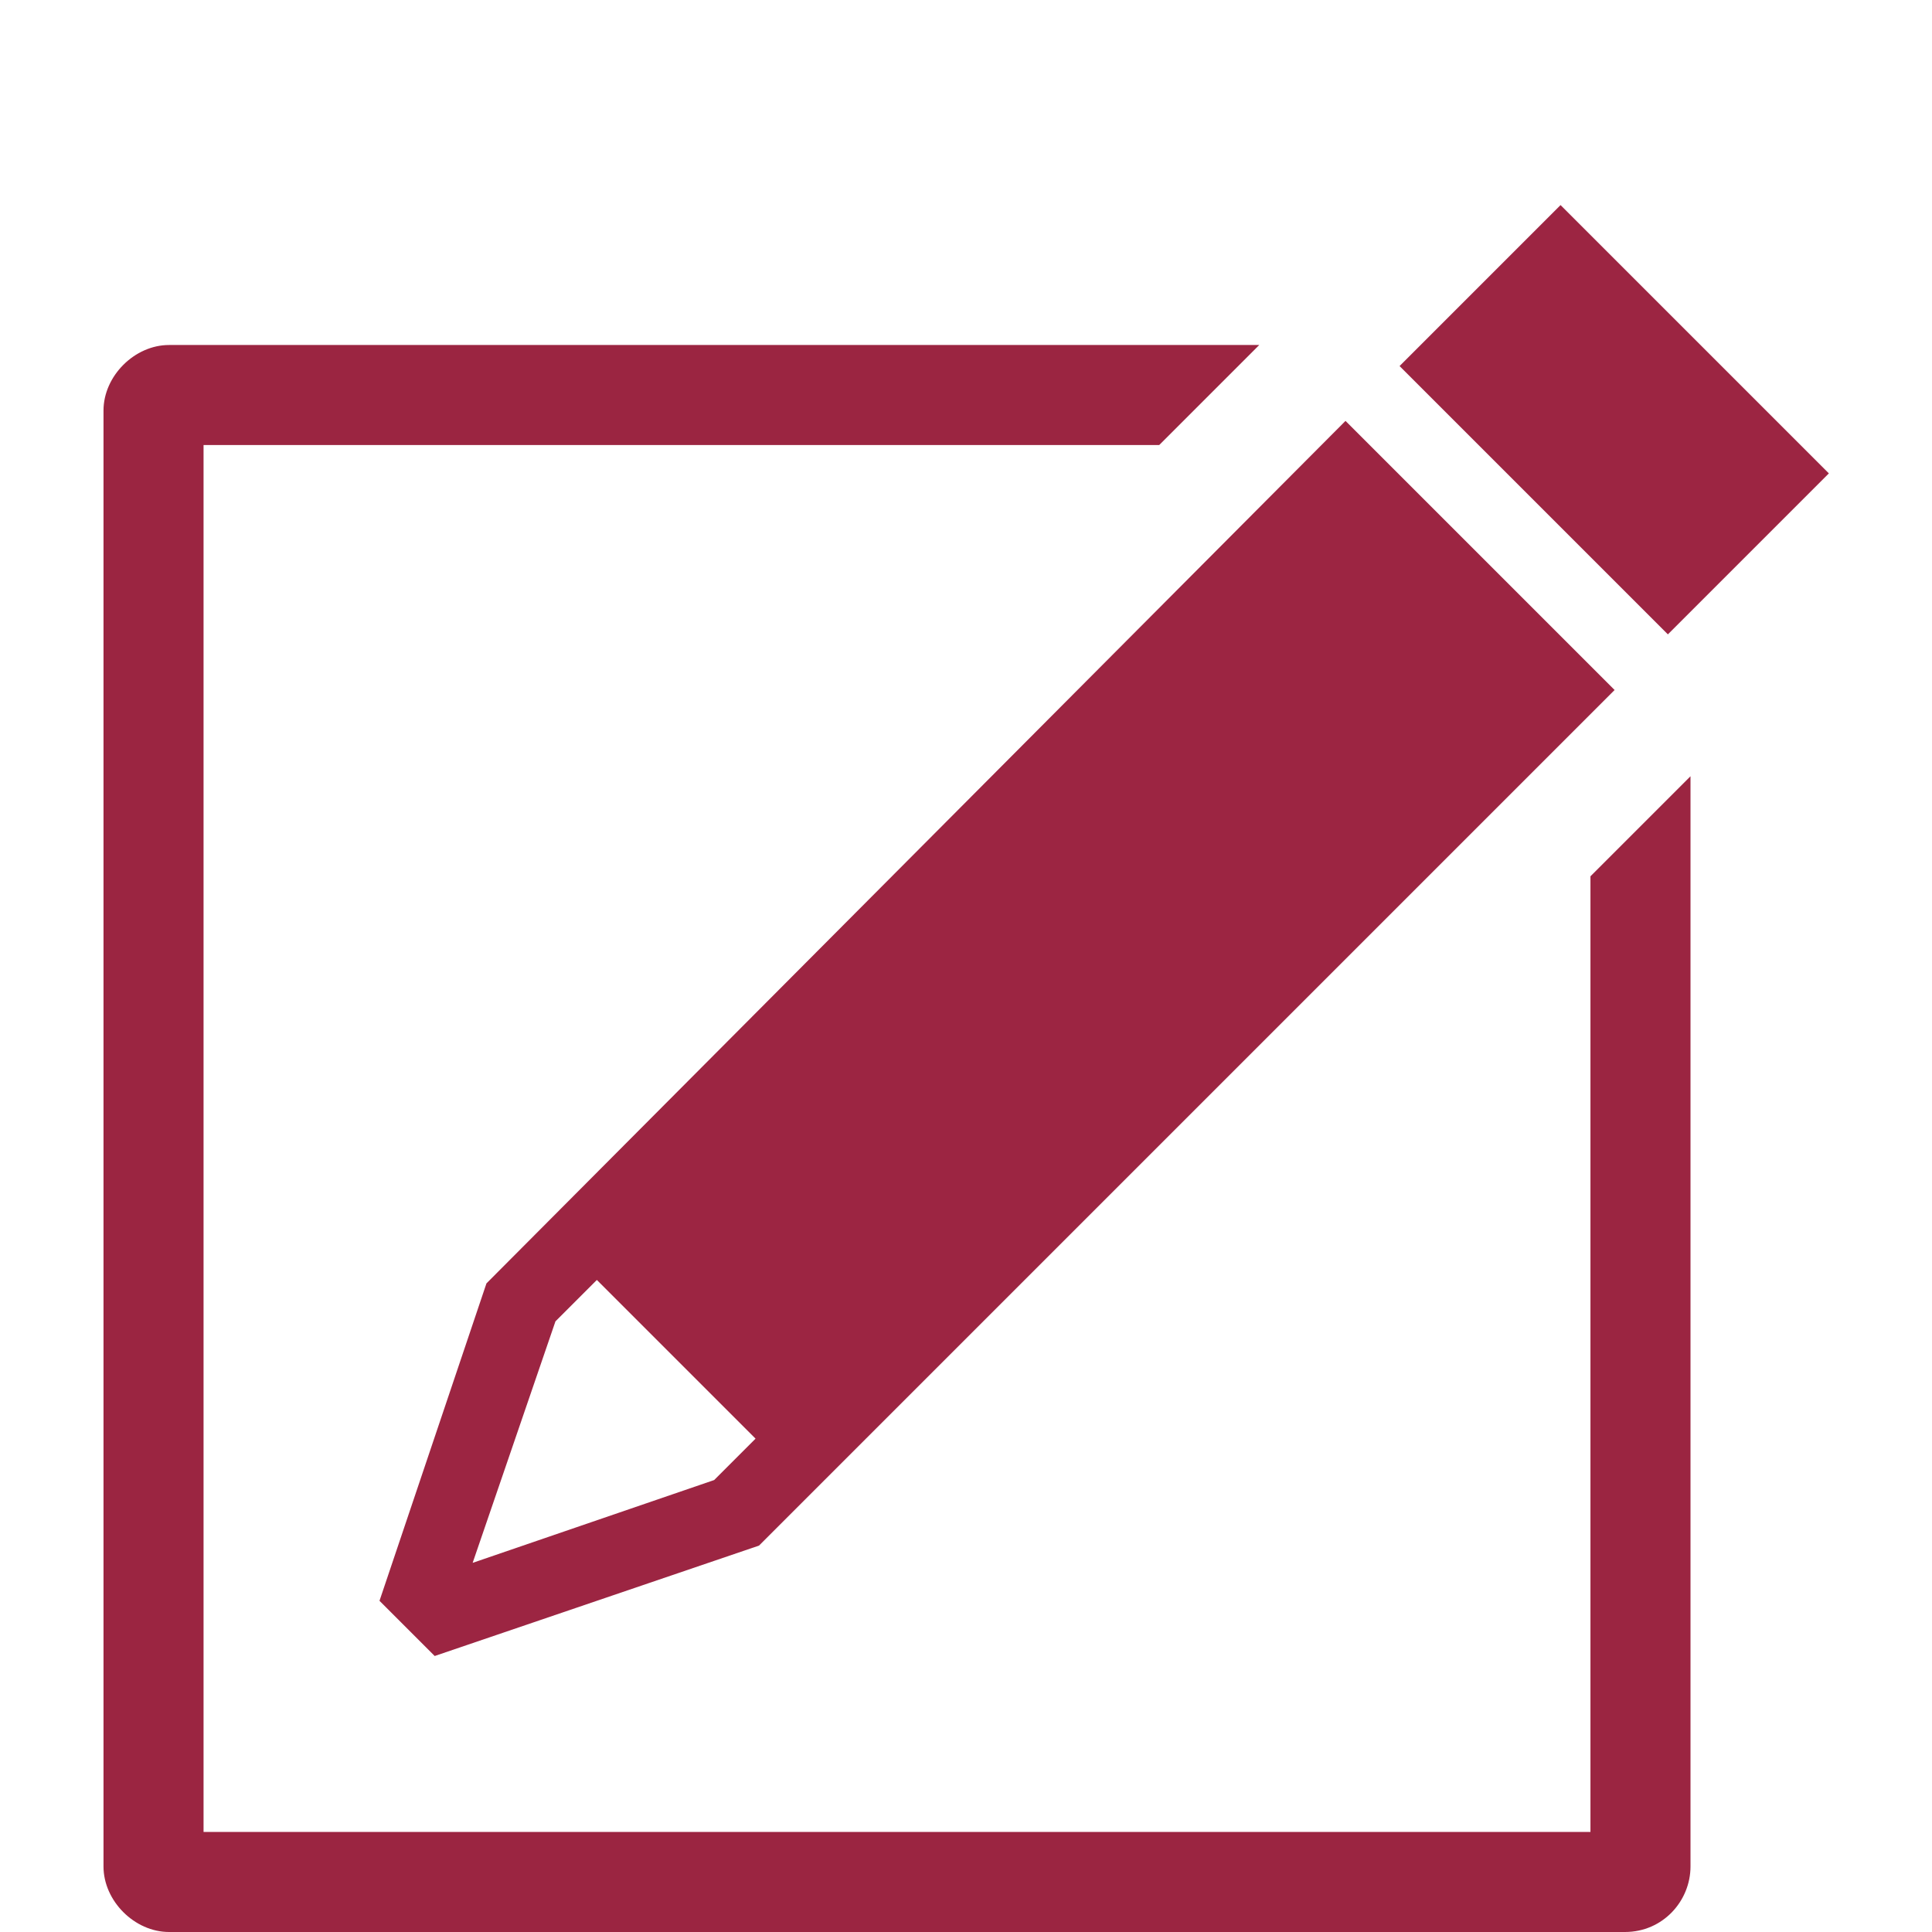
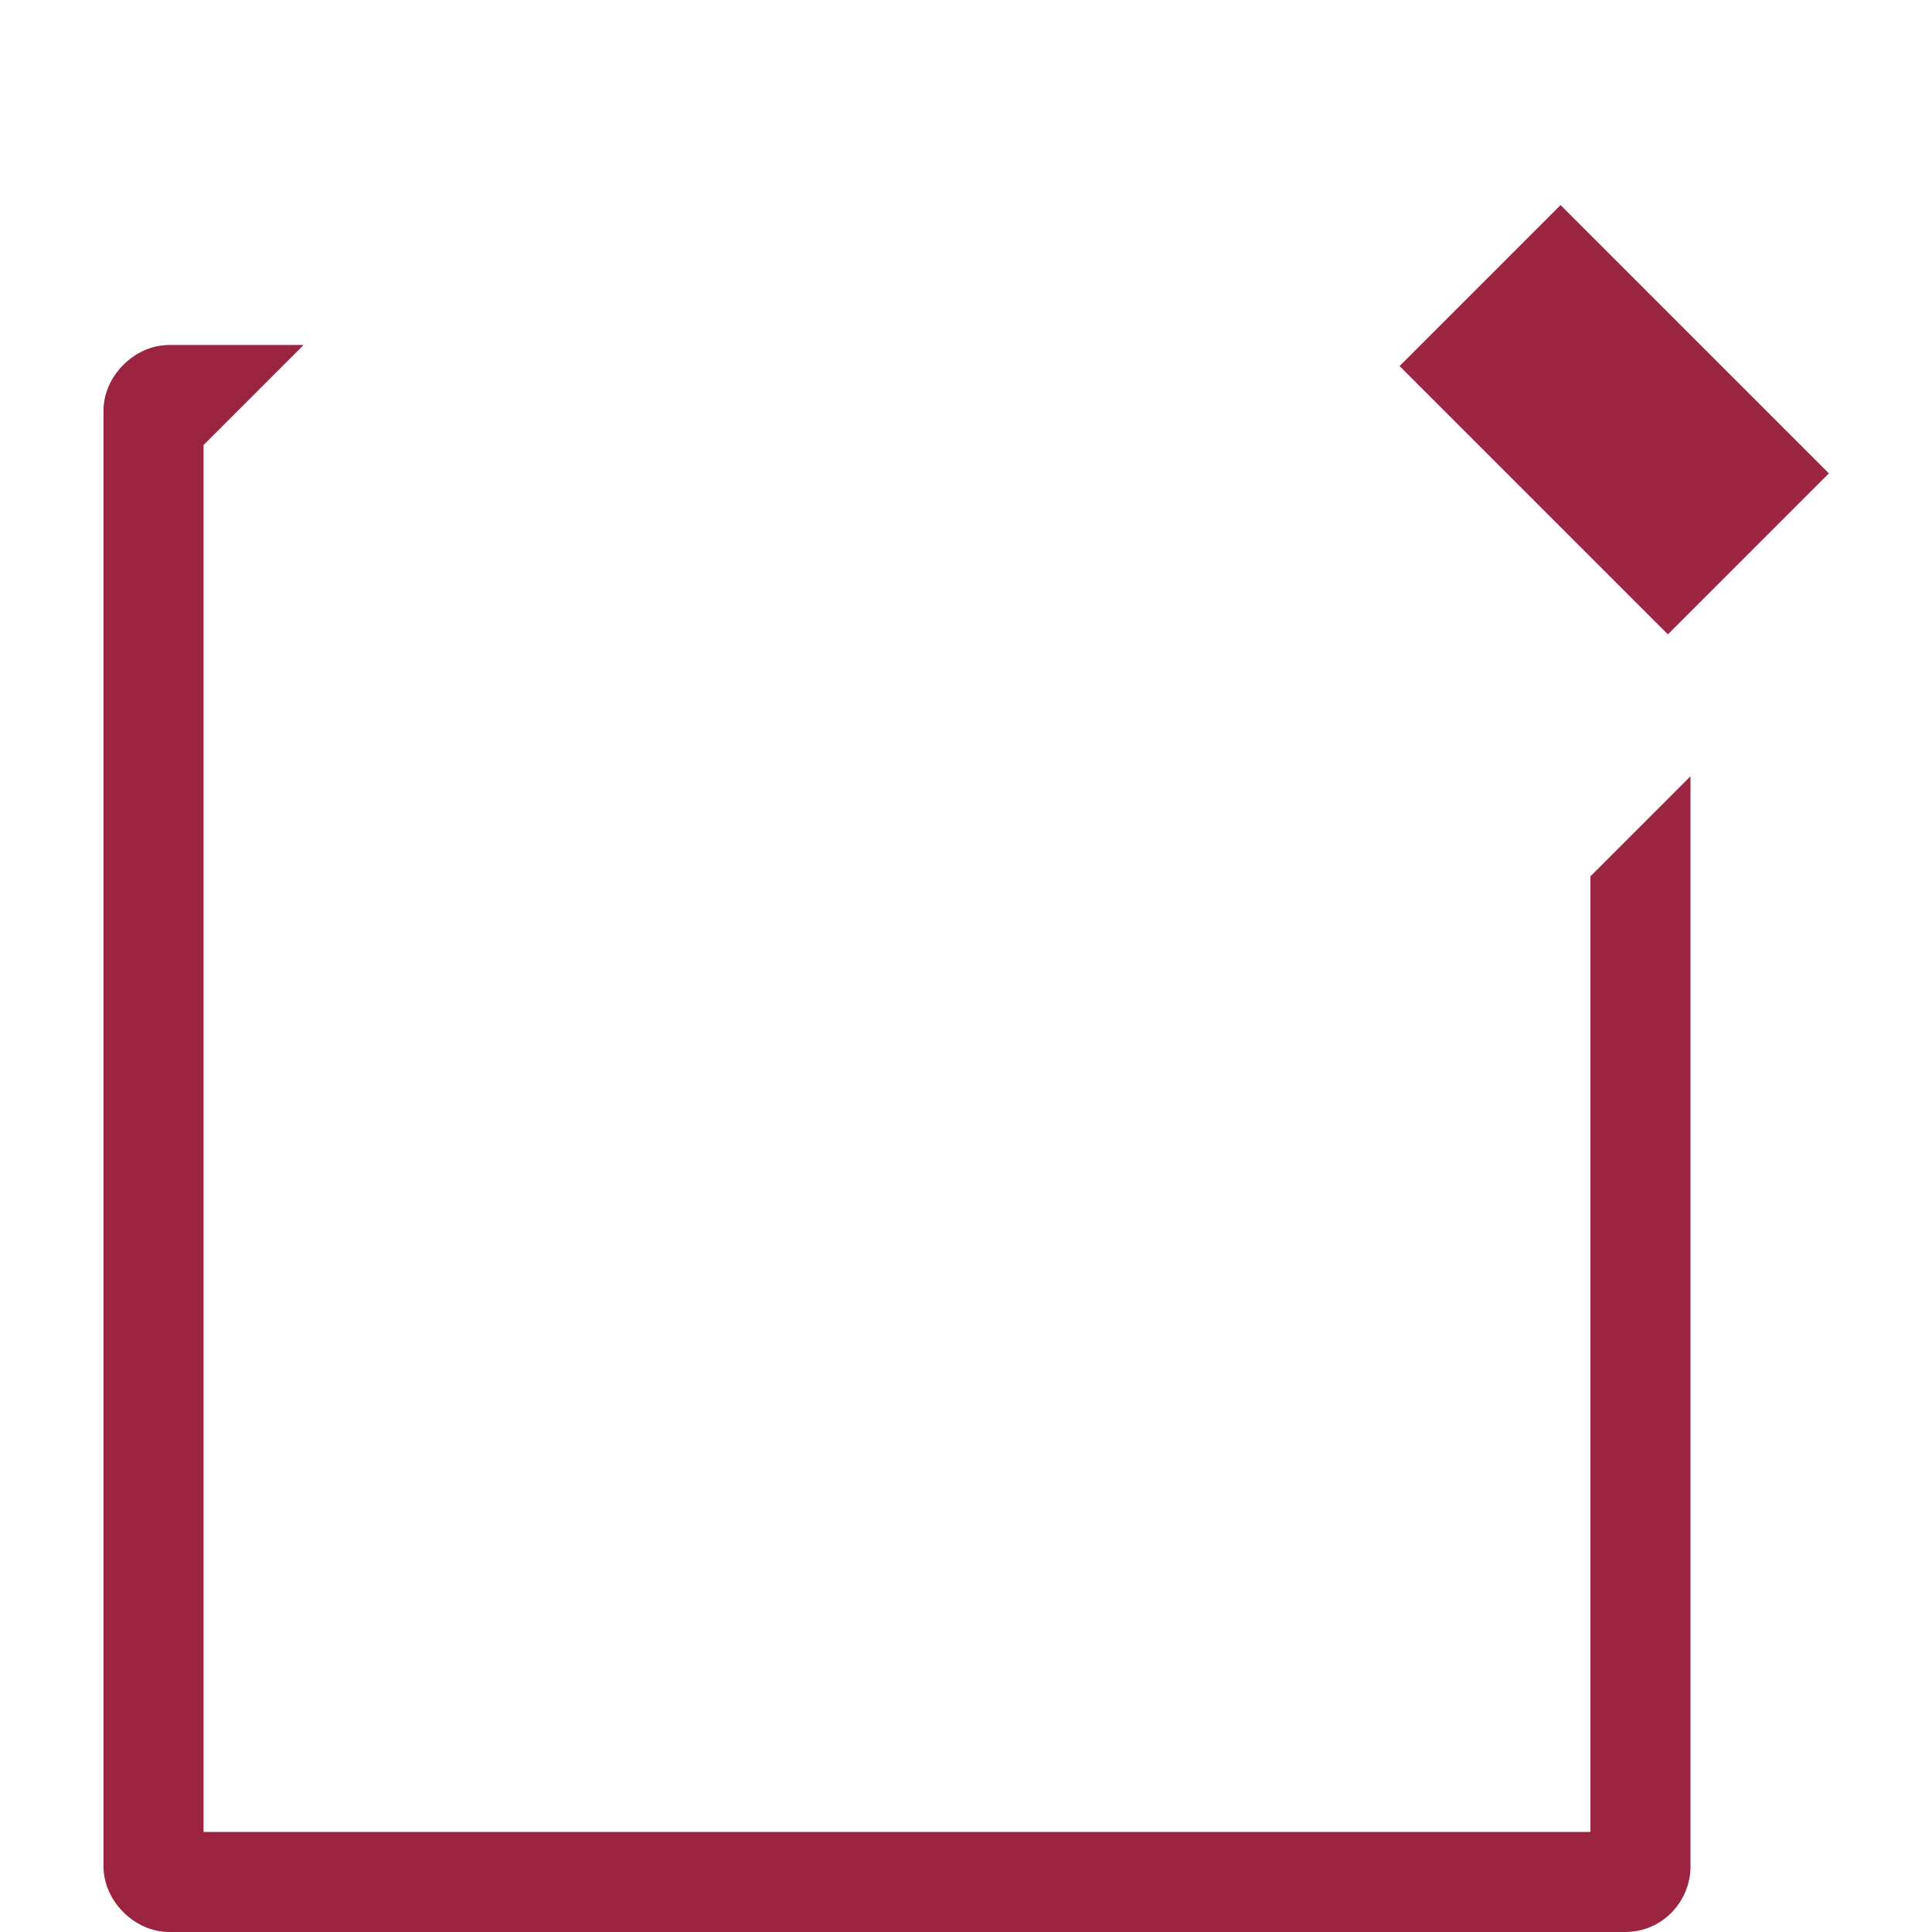
<svg xmlns="http://www.w3.org/2000/svg" version="1.1" id="Capa_1" x="0px" y="0px" viewBox="0 0 56 56" style="enable-background:new 0 0 56 56;" xml:space="preserve">
  <style type="text/css">
	.st0{fill:#9B2541;}
	.st1{fill:#9C2542;}
</style>
  <g>
-     <path class="st0" d="M46.1,25.4v27.7H5.9V12.9h27.7l2.9-2.9H4.9c-1,0-1.9,0.9-1.9,1.9v42.2c0,1,0.9,1.9,1.9,1.9h42.2   c1.1,0,1.9-0.9,1.9-1.9V22.5L46.1,25.4z" />
+     <path class="st0" d="M46.1,25.4v27.7H5.9V12.9l2.9-2.9H4.9c-1,0-1.9,0.9-1.9,1.9v42.2c0,1,0.9,1.9,1.9,1.9h42.2   c1.1,0,1.9-0.9,1.9-1.9V22.5L46.1,25.4z" />
    <g id="pen-mini_1_">
      <rect x="43.5" y="6.7" transform="matrix(0.707 -0.707 0.707 0.707 5.076 36.628)" class="st1" width="6.6" height="11" />
-       <path class="st1" d="M39,12.2l-24.9,25L11,46.4l1.6,1.6l9.4-3.2L46.8,20L39,12.2z M20.7,42.9l-7,2.4l2.4-7l1.2-1.2l4.6,4.6    L20.7,42.9z" />
    </g>
  </g>
</svg>